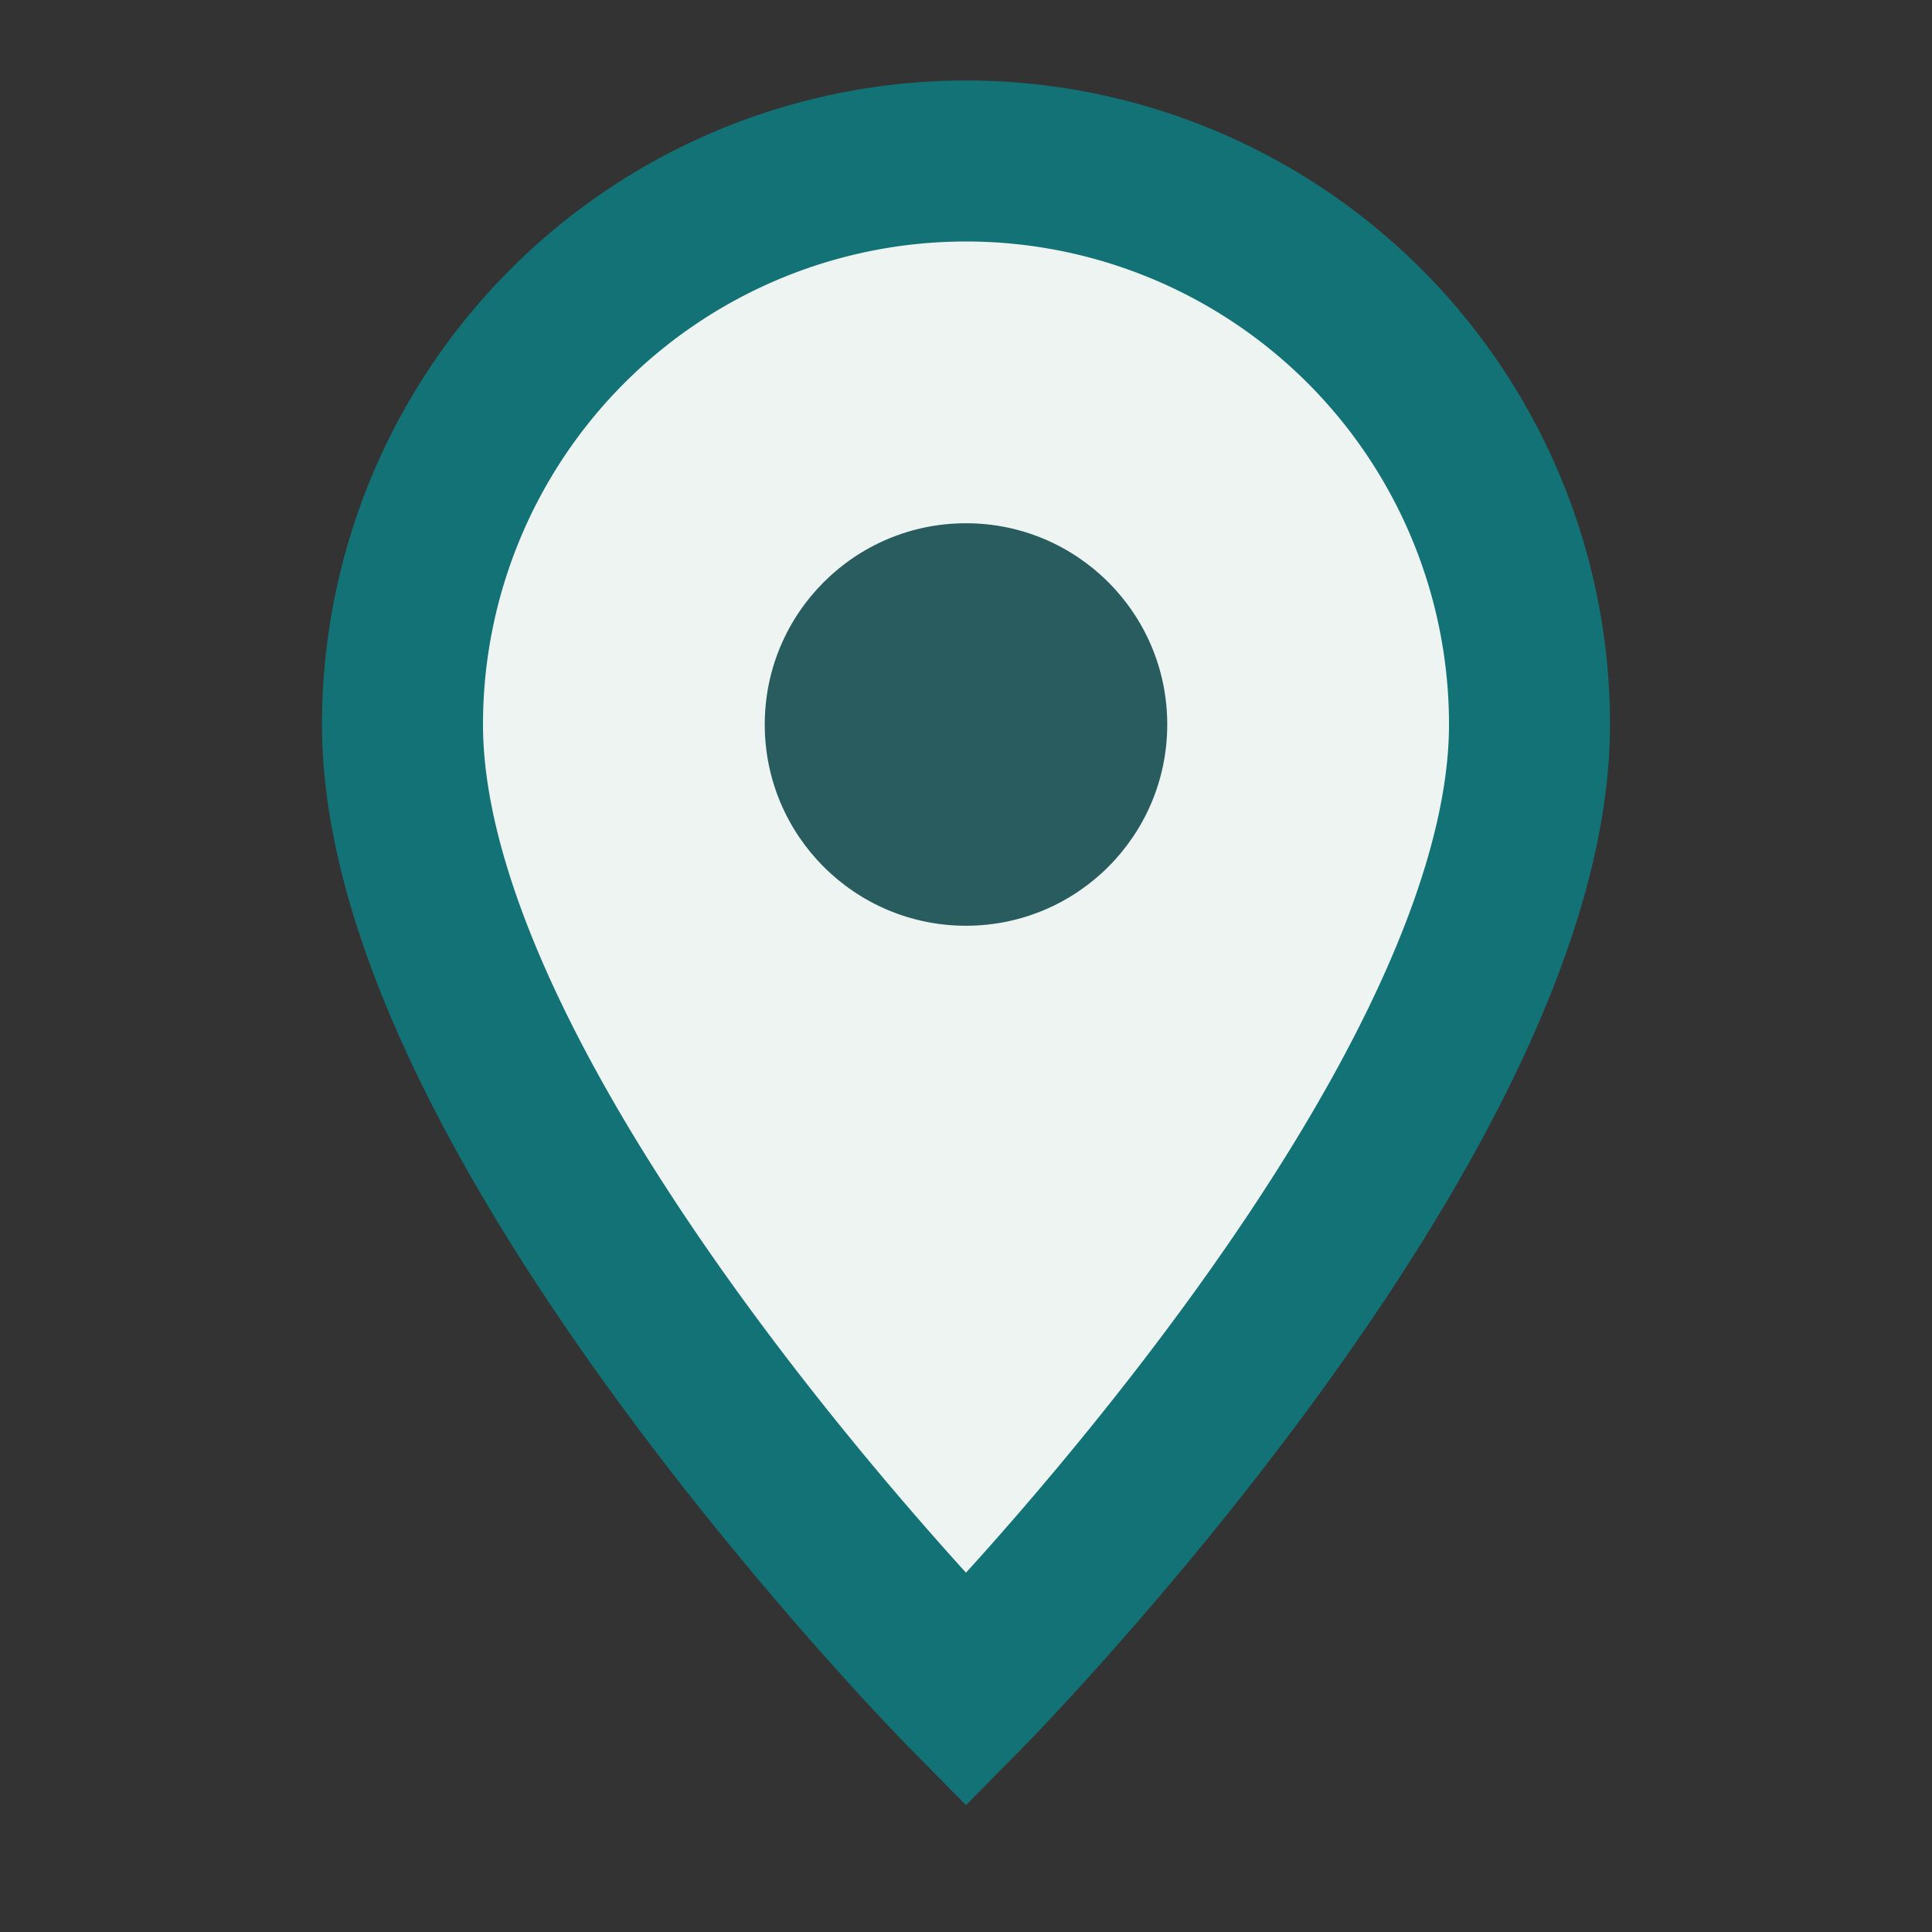
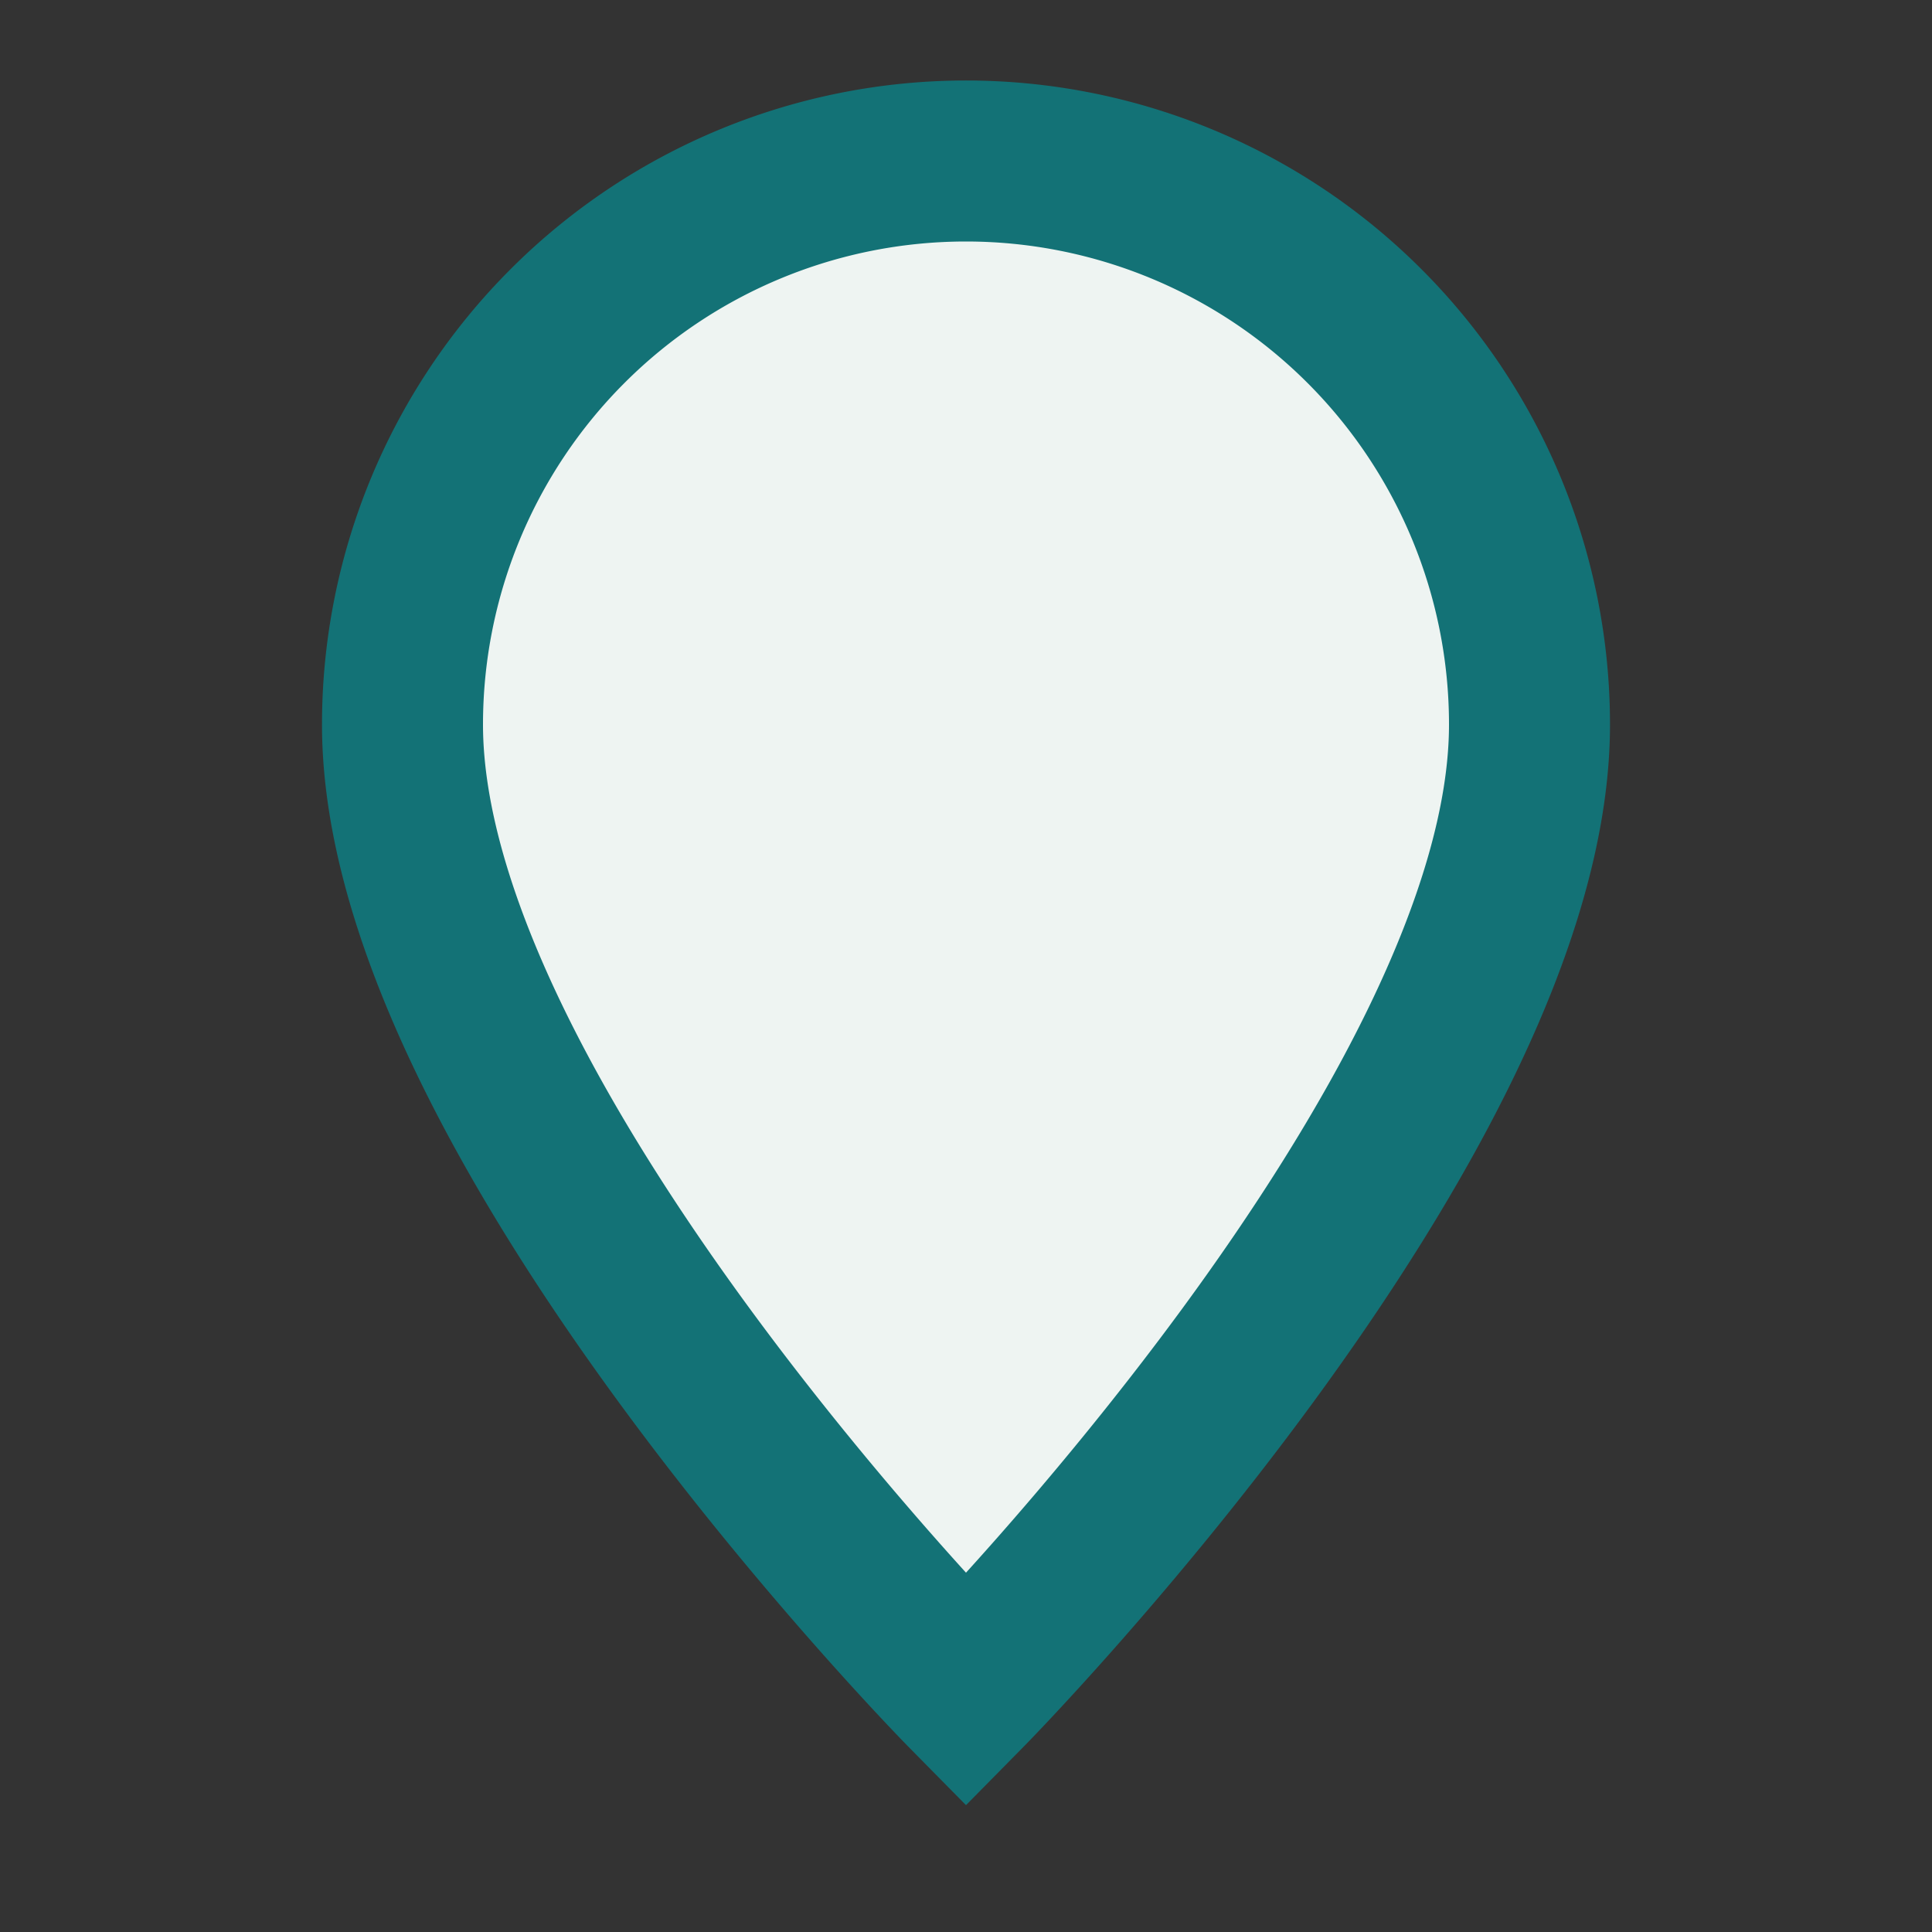
<svg xmlns="http://www.w3.org/2000/svg" width="24" height="24" viewBox="0 0 24 24">
  <rect x="0" y="0" width="24" height="24" fill="#333333" stroke="none" />
  <path d="M12 21s7-7.1 7-12A7 7 0 005 9c0 4.9 7 12 7 12z" fill="#EEF4F2" stroke="#137276" stroke-width="2" />
-   <circle cx="12" cy="9" r="2.5" fill="#285C5F" />
</svg>